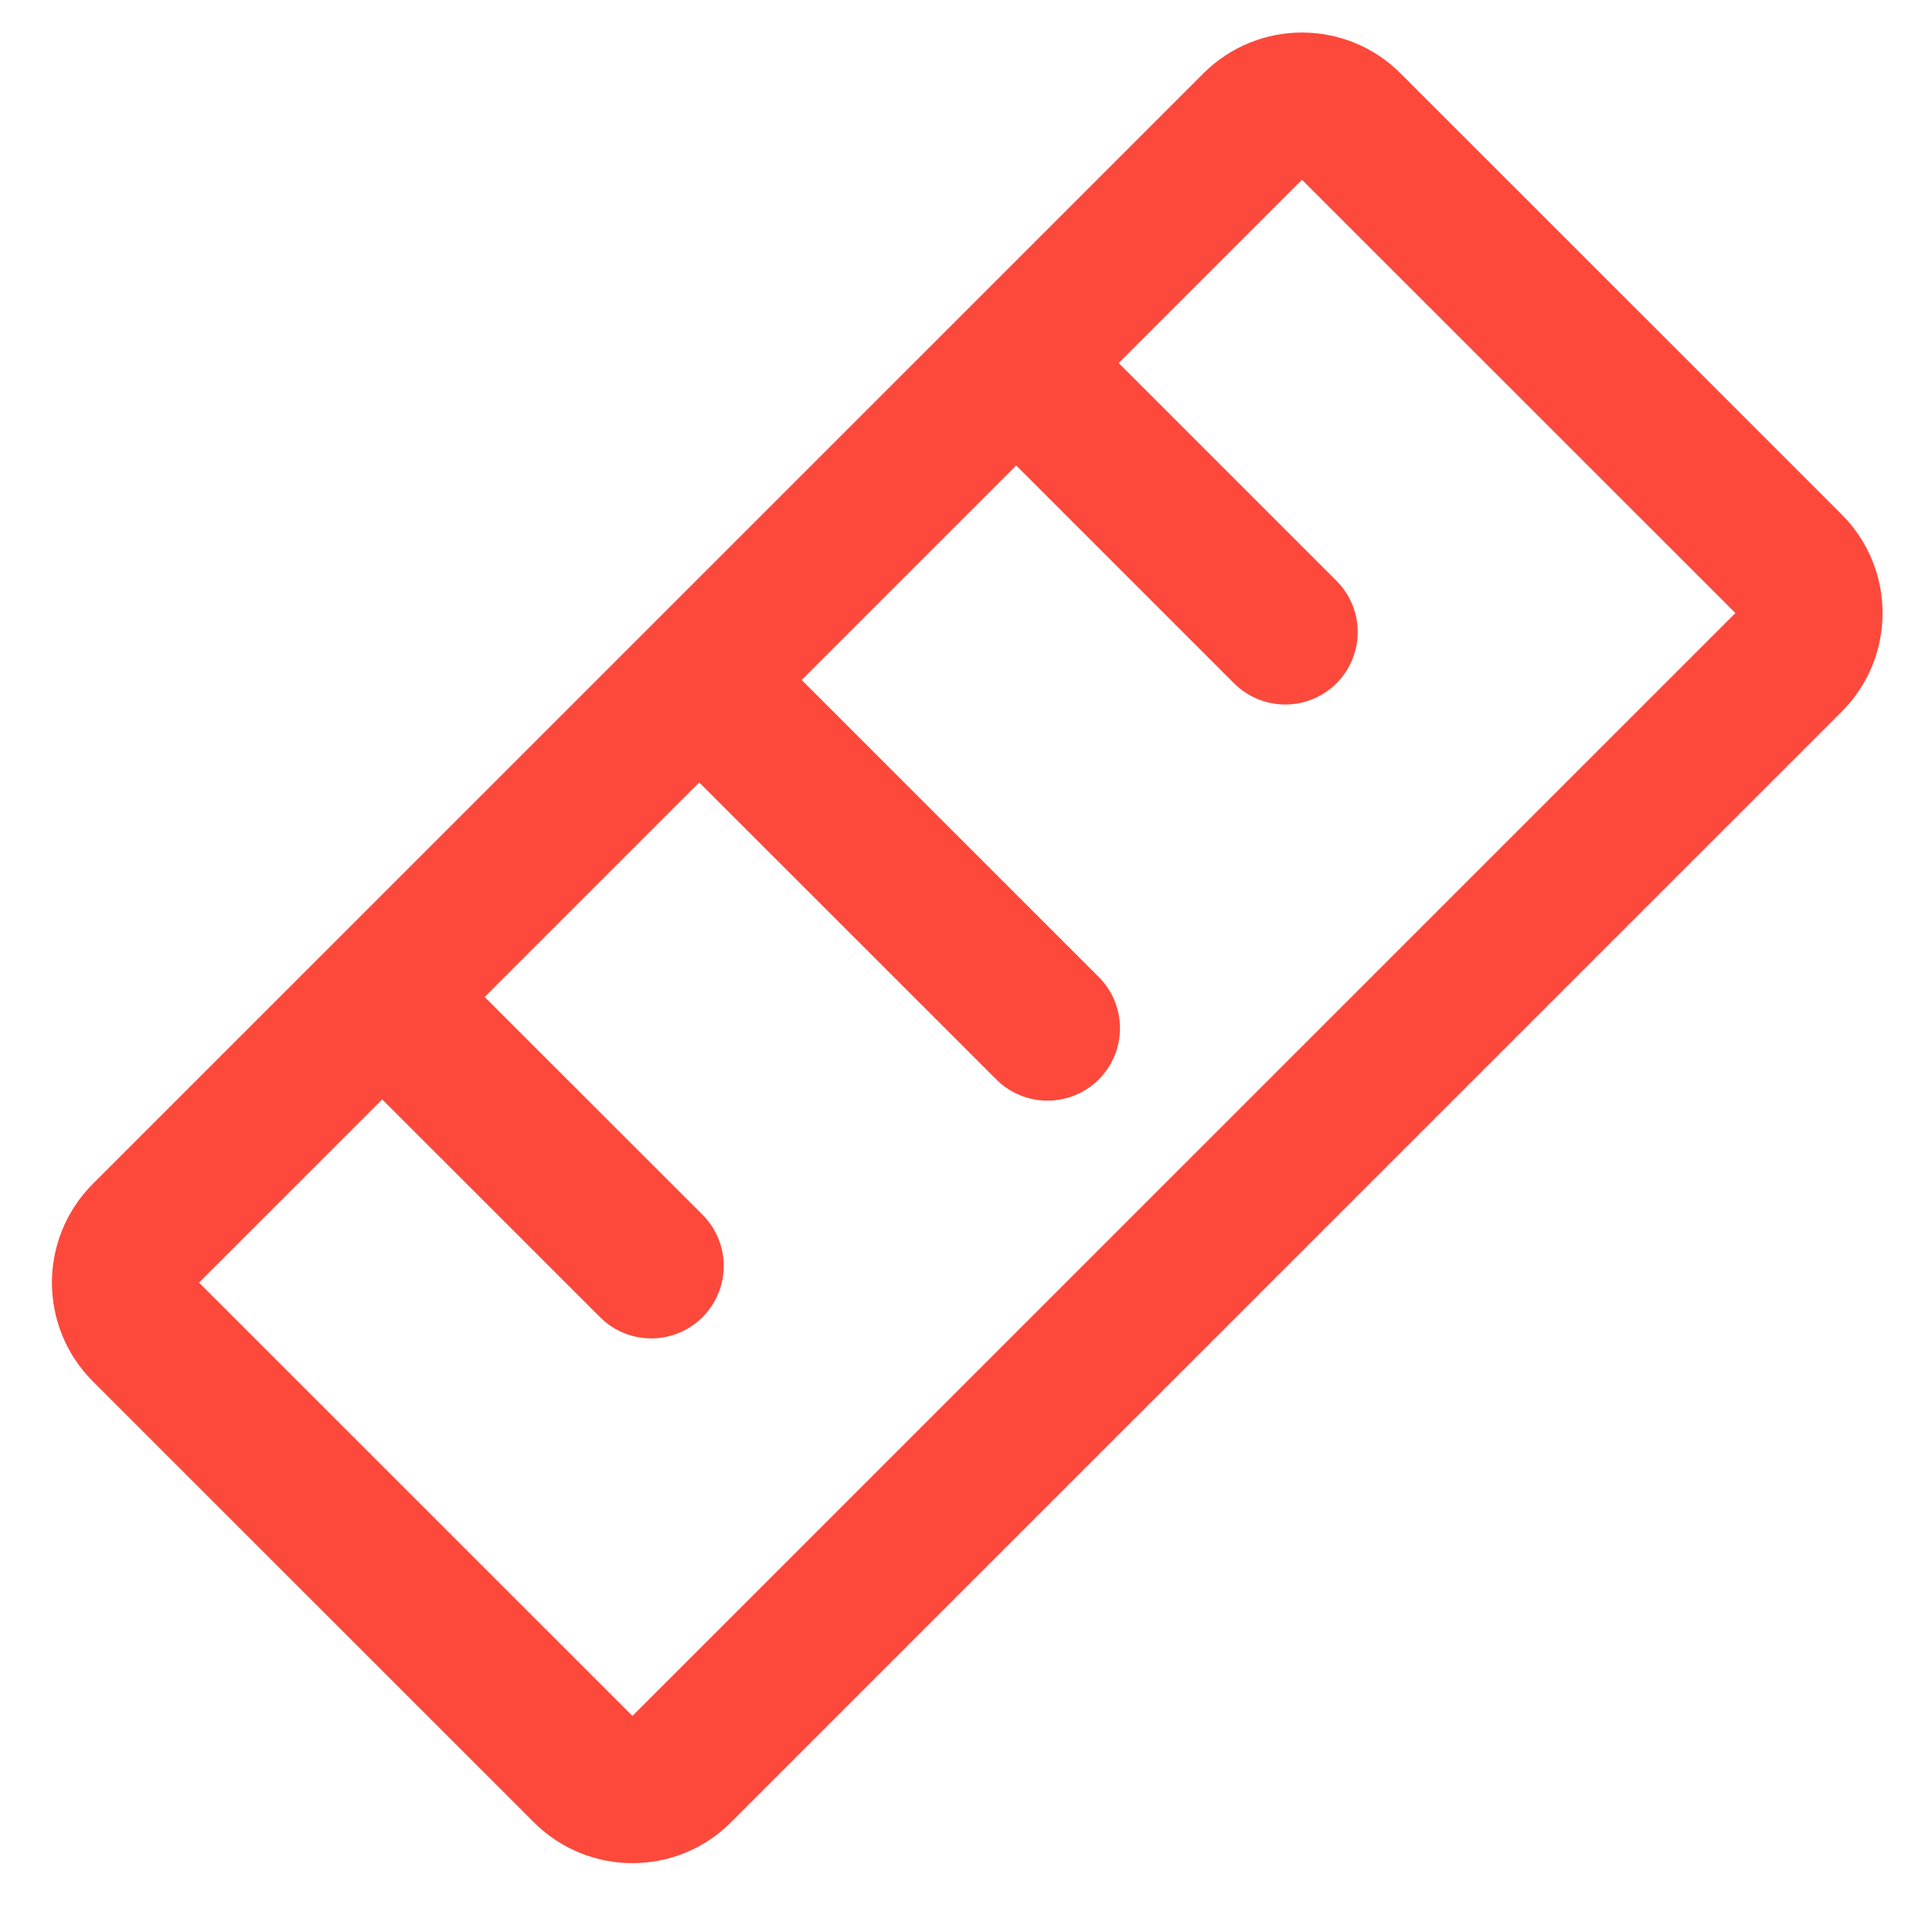
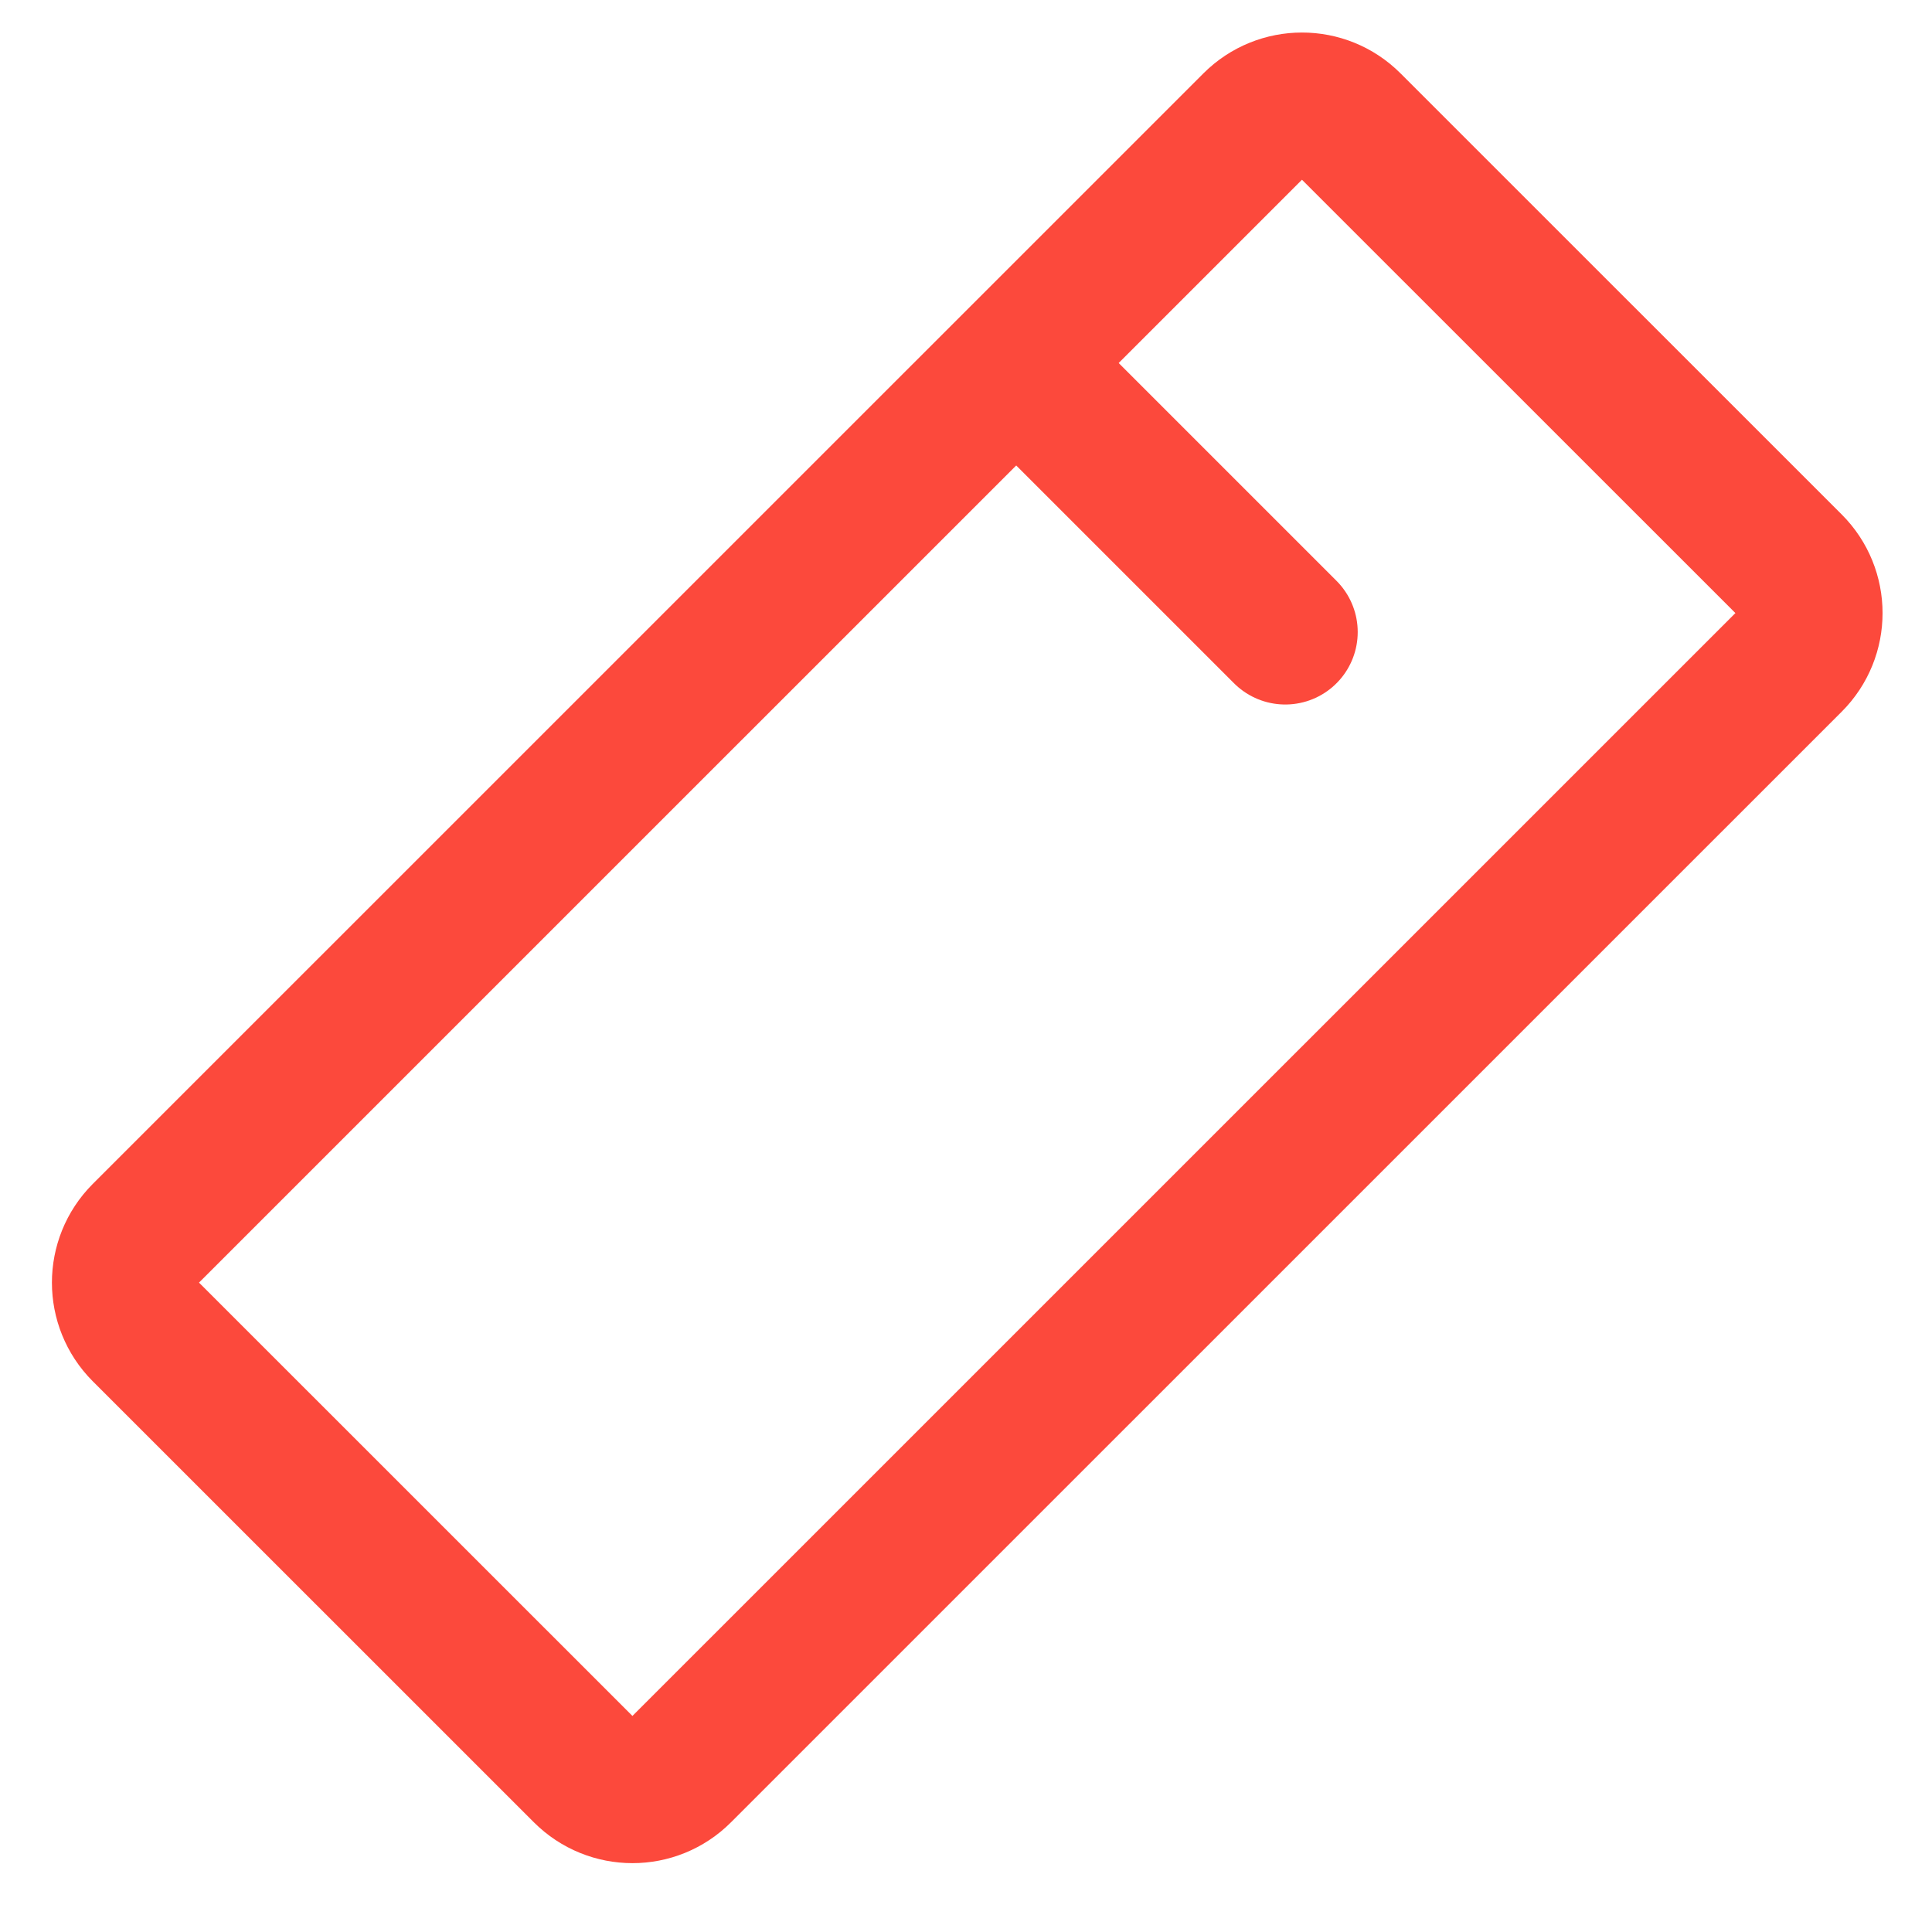
<svg xmlns="http://www.w3.org/2000/svg" width="20" height="20" viewBox="0 0 20 20" fill="none">
  <path d="M12.988 1.29L1.49 12.787C1.22 13.058 1.22 13.497 1.49 13.768L6.057 18.334C6.328 18.605 6.767 18.605 7.037 18.334L18.535 6.837C18.806 6.566 18.806 6.127 18.535 5.856L13.968 1.29C13.698 1.019 13.259 1.019 12.988 1.29Z" stroke="#FC493C" stroke-width="1.5" stroke-linecap="round" stroke-linejoin="round" />
  <path d="M10.844 4.082L13.305 6.543" stroke="#FC493C" stroke-width="1.5" stroke-linecap="round" stroke-linejoin="round" />
-   <path d="M7.562 7.363L10.844 10.644" stroke="#FC493C" stroke-width="1.5" stroke-linecap="round" stroke-linejoin="round" />
-   <path d="M4.281 10.645L6.742 13.105" stroke="#FC493C" stroke-width="1.5" stroke-linecap="round" stroke-linejoin="round" />
</svg>